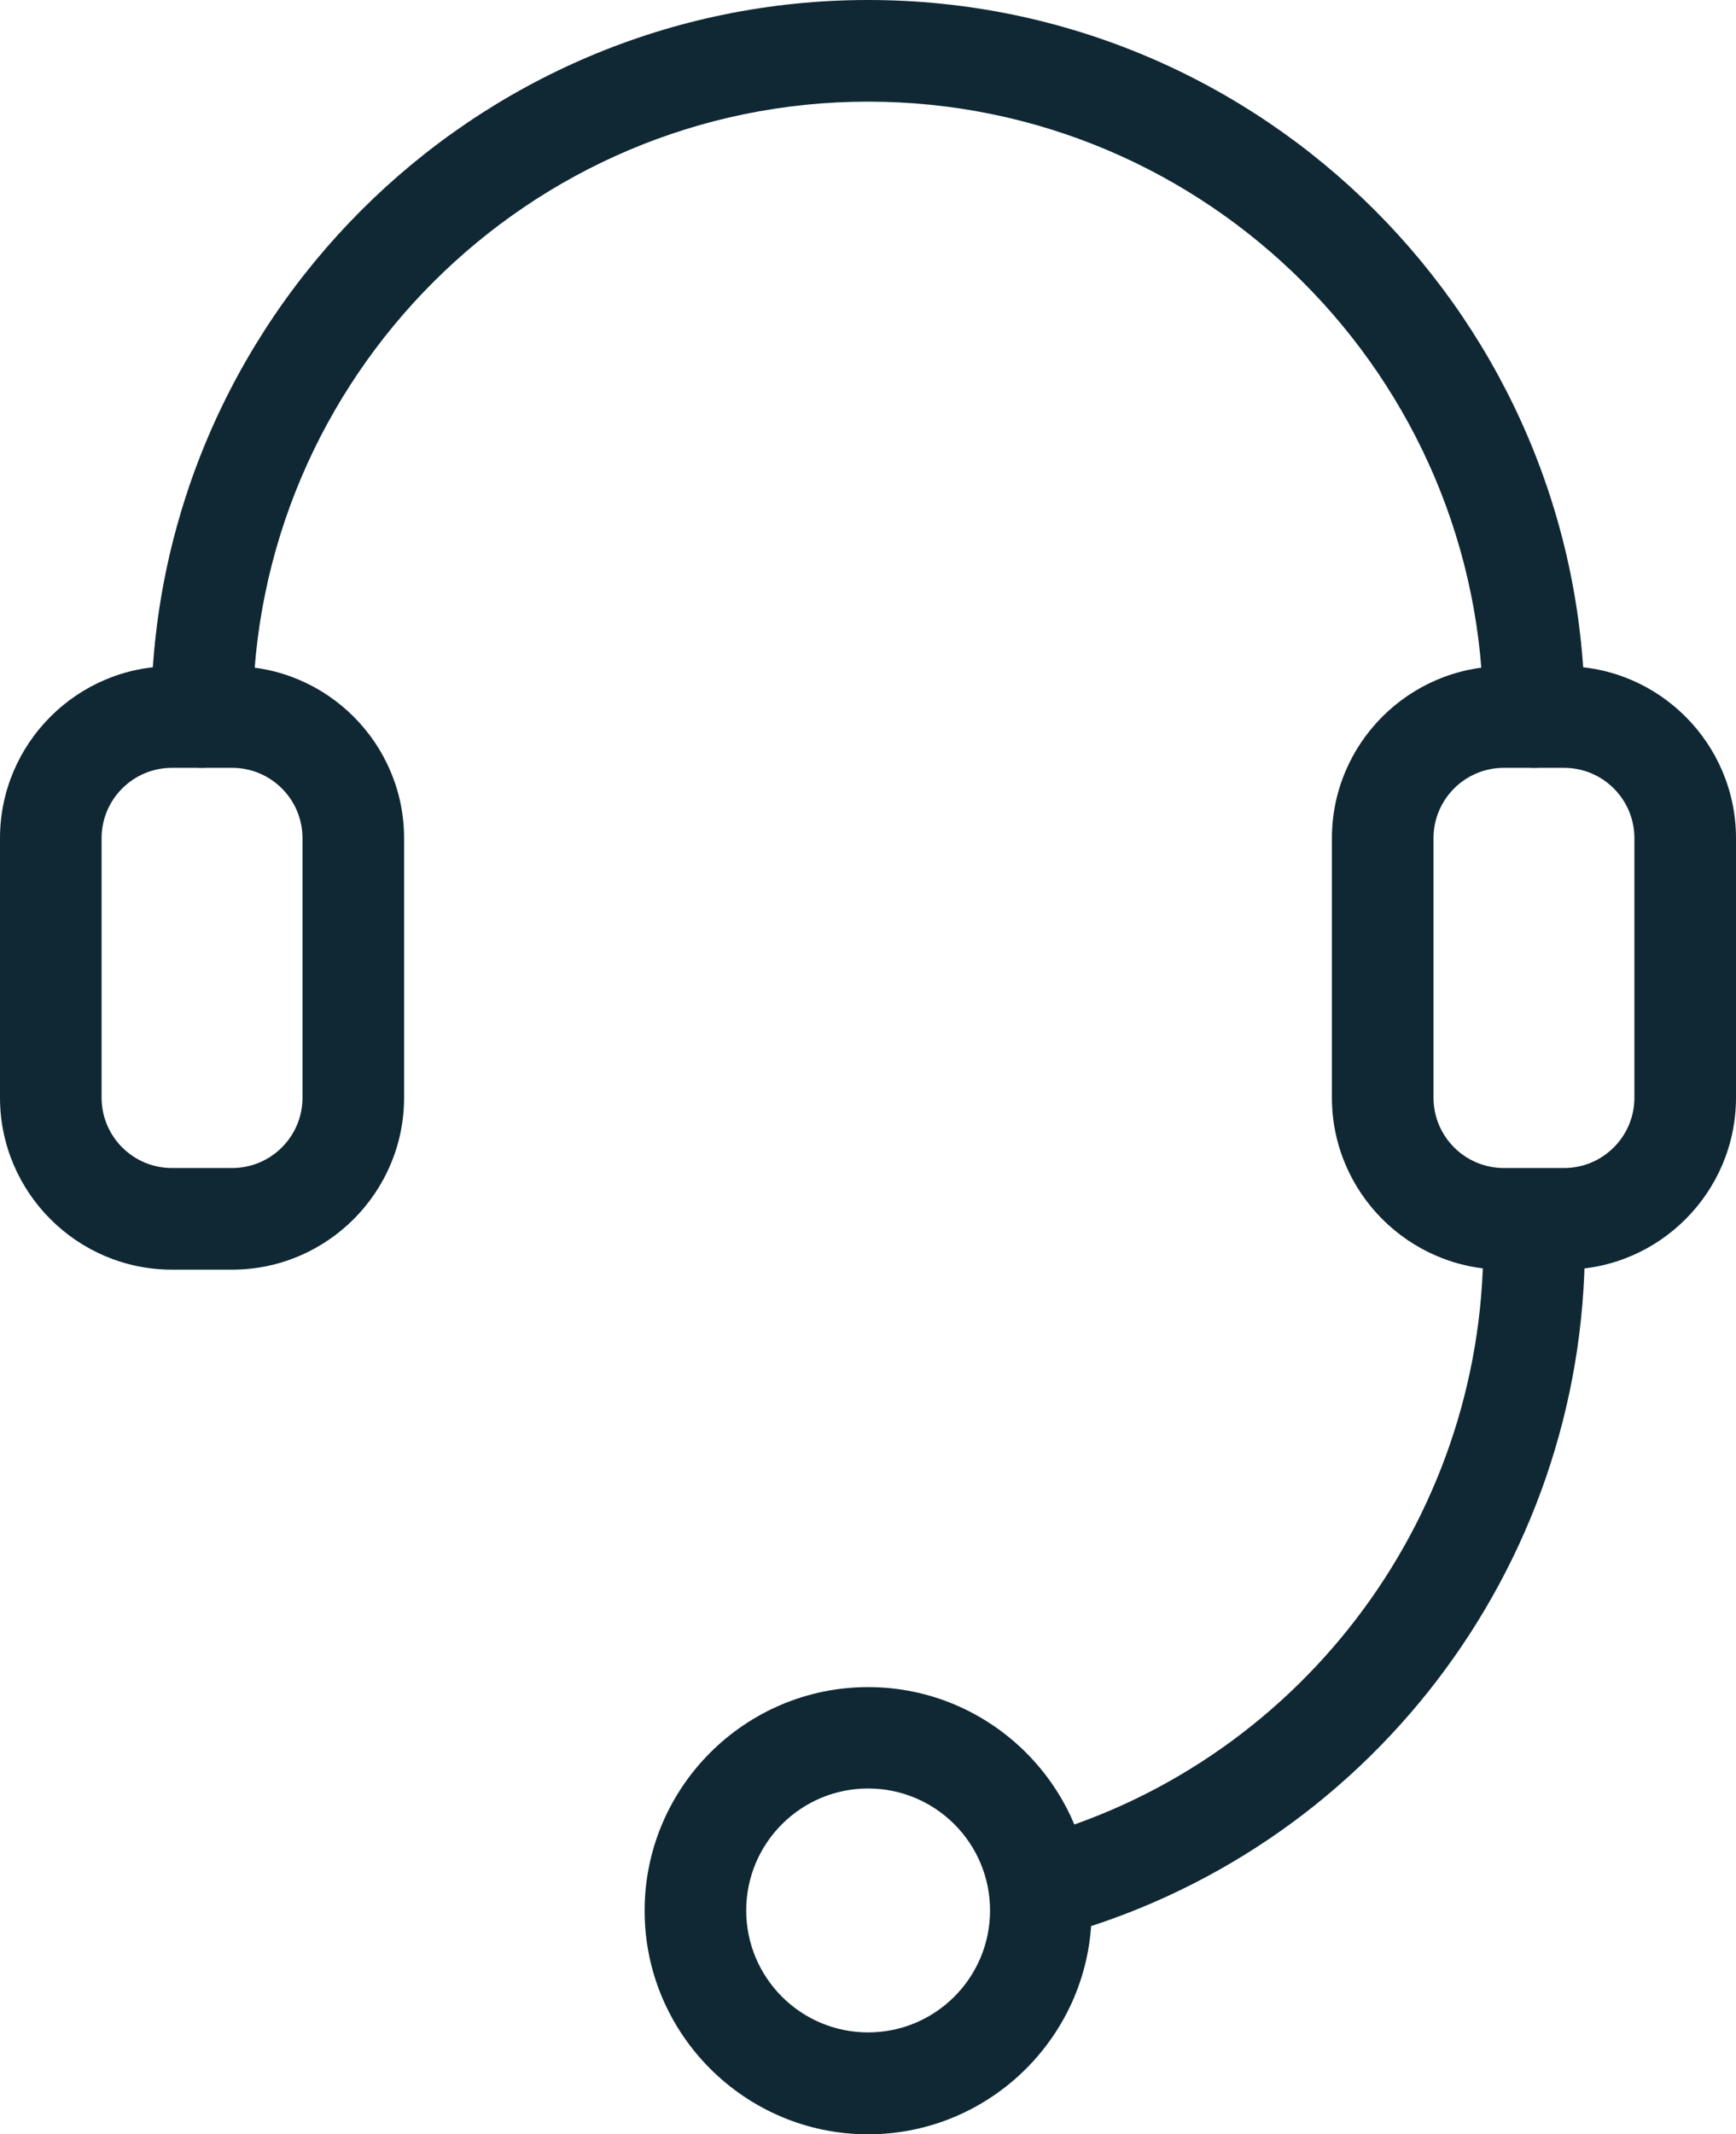
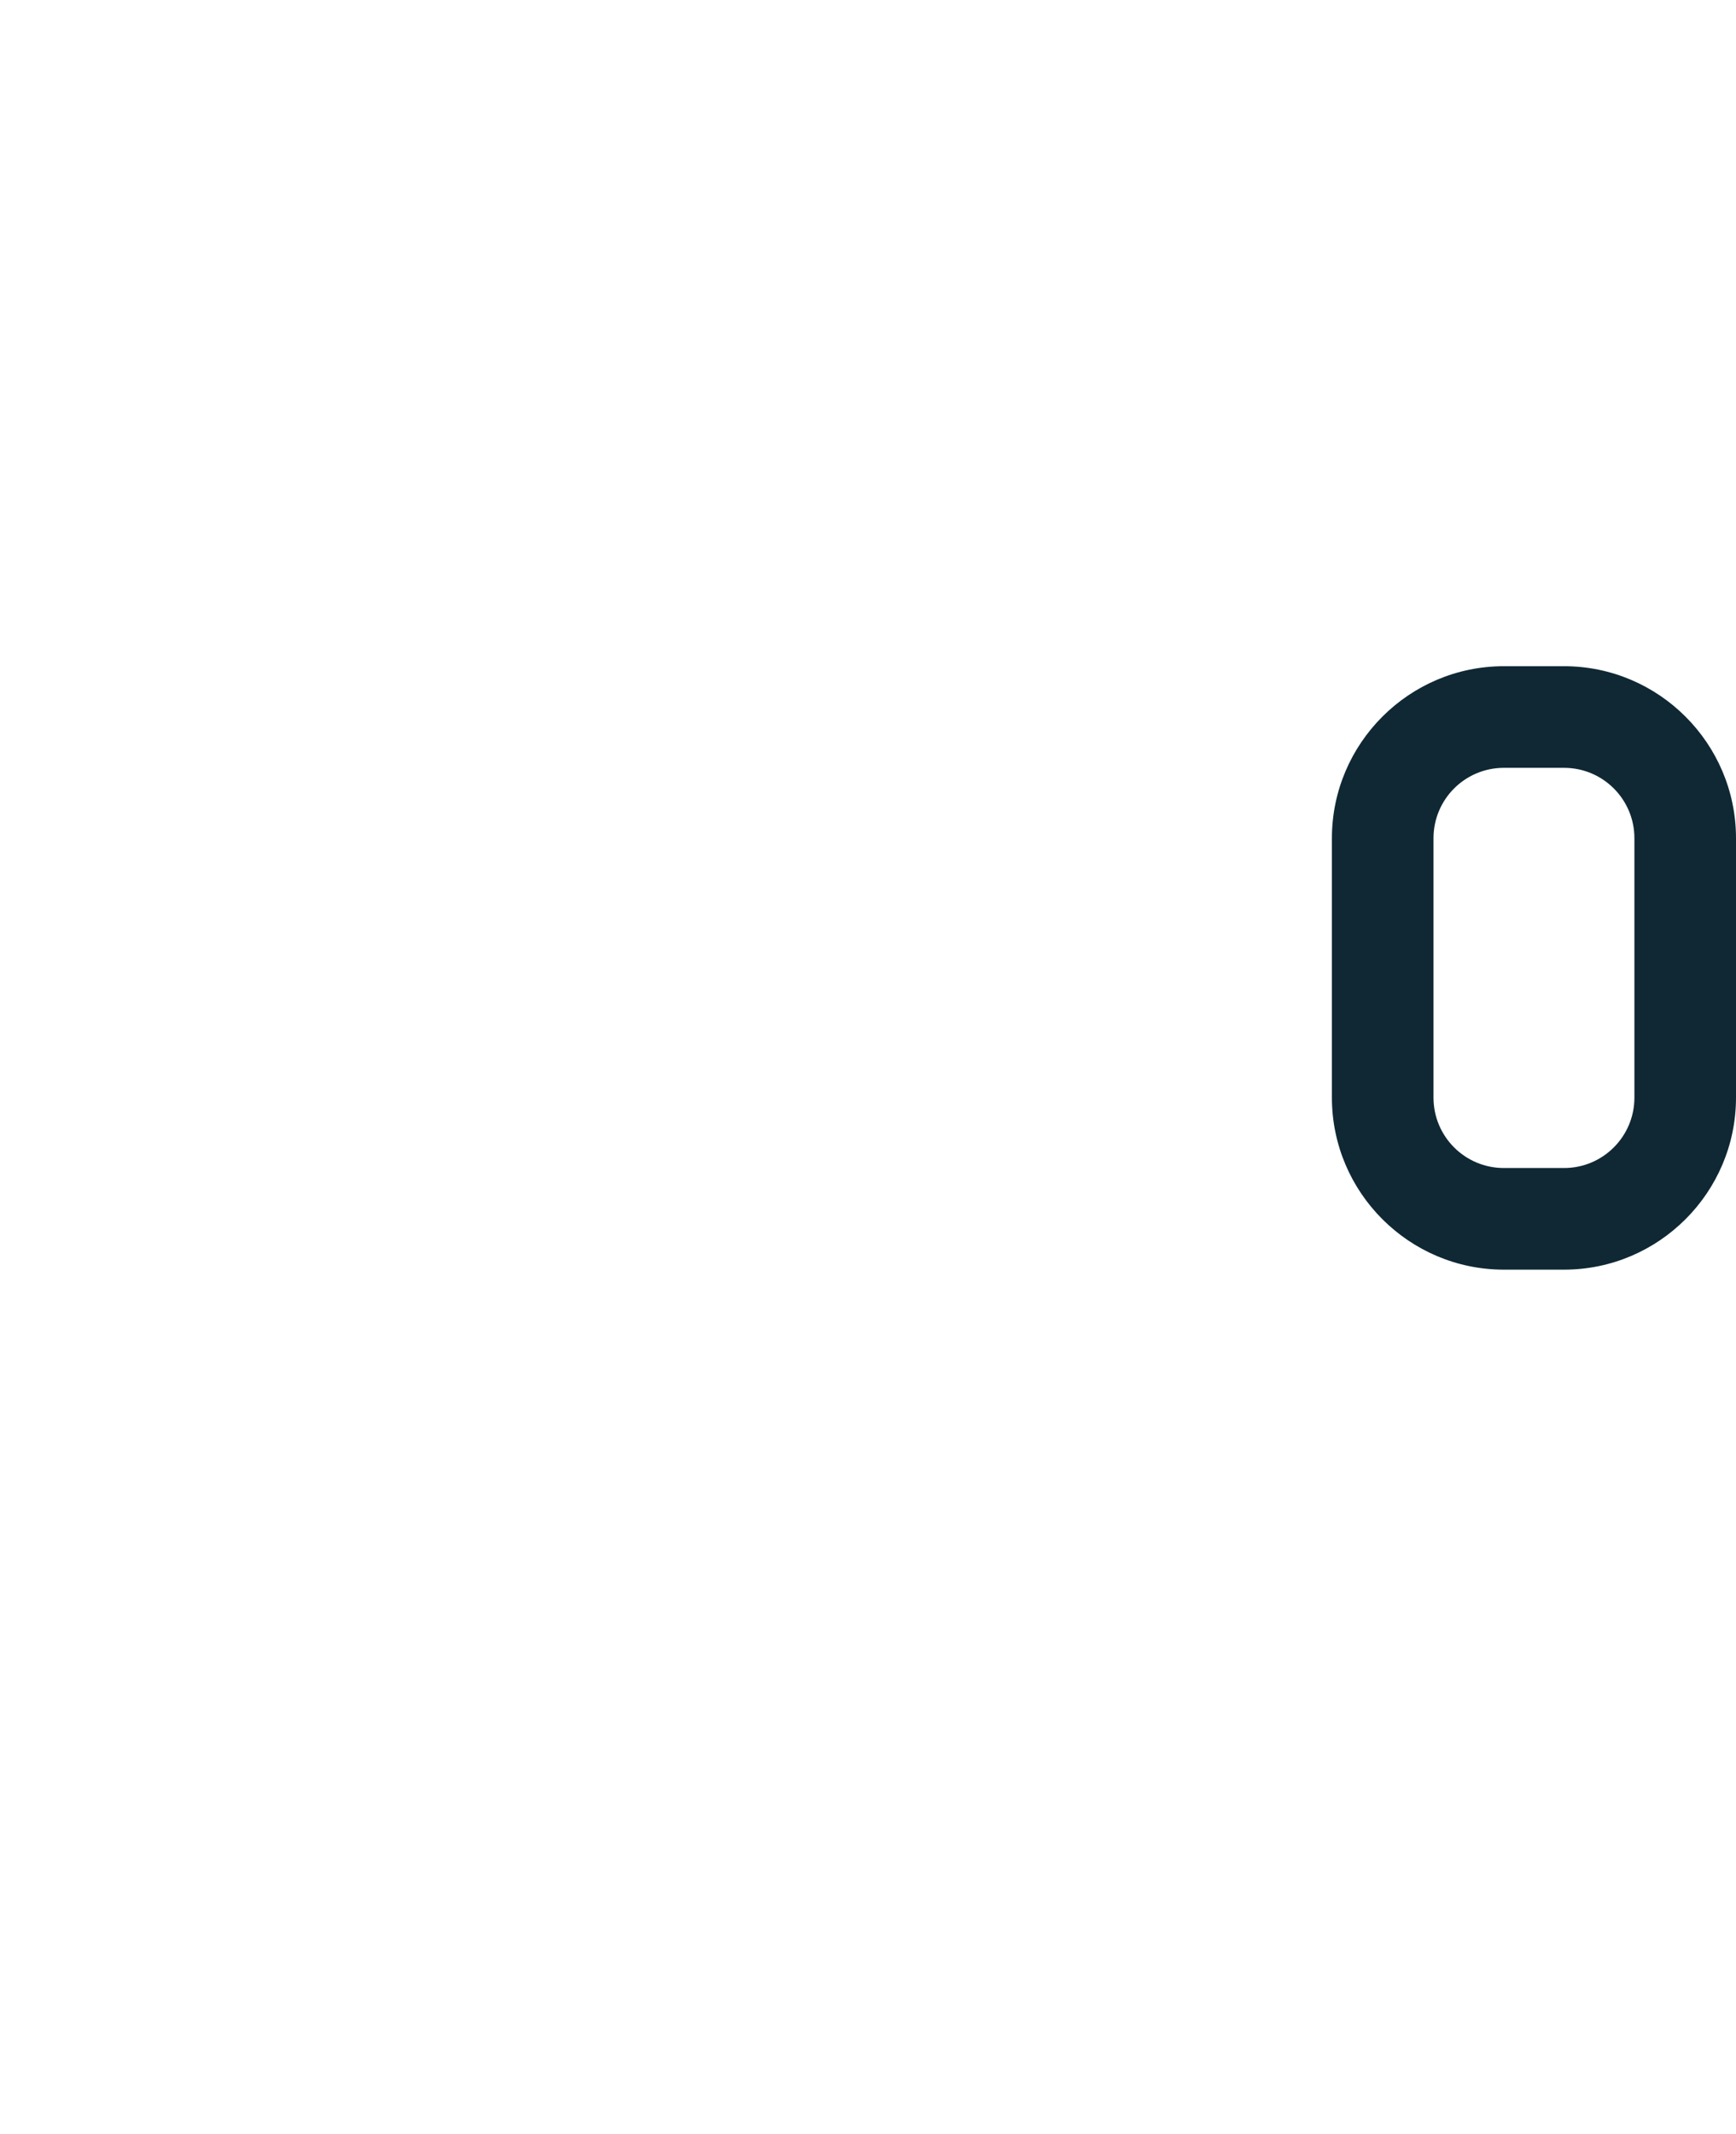
<svg xmlns="http://www.w3.org/2000/svg" id="Layer_2" data-name="Layer 2" viewBox="0 0 68.35 84">
  <defs>
    <style>
      .cls-1 {
        fill: #0f2834;
      }
    </style>
  </defs>
  <g id="Layer_1-2" data-name="Layer 1">
    <g>
-       <path class="cls-1" d="M60.4,30.22c-1.1,0-2-.9-2-2,0-13.36-10.87-24.22-24.22-24.22S9.95,14.87,9.95,28.22c0,1.1-.9,2-2,2s-2-.9-2-2C5.95,12.66,18.61,0,34.18,0s28.22,12.66,28.22,28.22c0,1.1-.9,2-2,2Z" />
-       <path class="cls-1" d="M40.98,76.31c-.88,0-1.69-.59-1.93-1.48-.29-1.07.35-2.16,1.41-2.45,10.56-2.83,17.94-12.45,17.94-23.4,0-1.1.9-2,2-2s2,.9,2,2c0,12.75-8.59,23.96-20.9,27.26-.17.05-.35.07-.52.07Z" />
-       <path class="cls-1" d="M9.14,49.97h-2.37c-3.73,0-6.77-3.04-6.77-6.77v-10.21c0-3.73,3.04-6.77,6.77-6.77h2.37c3.73,0,6.77,3.04,6.77,6.77v10.21c0,3.73-3.04,6.77-6.77,6.77ZM6.77,30.22c-1.53,0-2.77,1.24-2.77,2.77v10.21c0,1.53,1.24,2.77,2.77,2.77h2.37c1.53,0,2.77-1.24,2.77-2.77v-10.21c0-1.53-1.24-2.77-2.77-2.77h-2.37Z" />
      <path class="cls-1" d="M61.58,49.97h-2.37c-3.73,0-6.77-3.04-6.77-6.77v-10.21c0-3.73,3.04-6.77,6.77-6.77h2.37c3.73,0,6.77,3.04,6.77,6.77v10.21c0,3.73-3.04,6.77-6.77,6.77ZM59.21,30.22c-1.53,0-2.77,1.24-2.77,2.77v10.21c0,1.53,1.24,2.77,2.77,2.77h2.37c1.53,0,2.77-1.24,2.77-2.77v-10.21c0-1.53-1.24-2.77-2.77-2.77h-2.37Z" />
-       <path class="cls-1" d="M34.18,84c-4.85,0-8.8-3.95-8.8-8.8s3.95-8.8,8.8-8.8,8.8,3.95,8.8,8.8-3.95,8.8-8.8,8.8ZM34.18,70.39c-2.65,0-4.8,2.15-4.8,4.8s2.15,4.8,4.8,4.8,4.8-2.15,4.8-4.8-2.15-4.8-4.8-4.8Z" />
    </g>
  </g>
</svg>